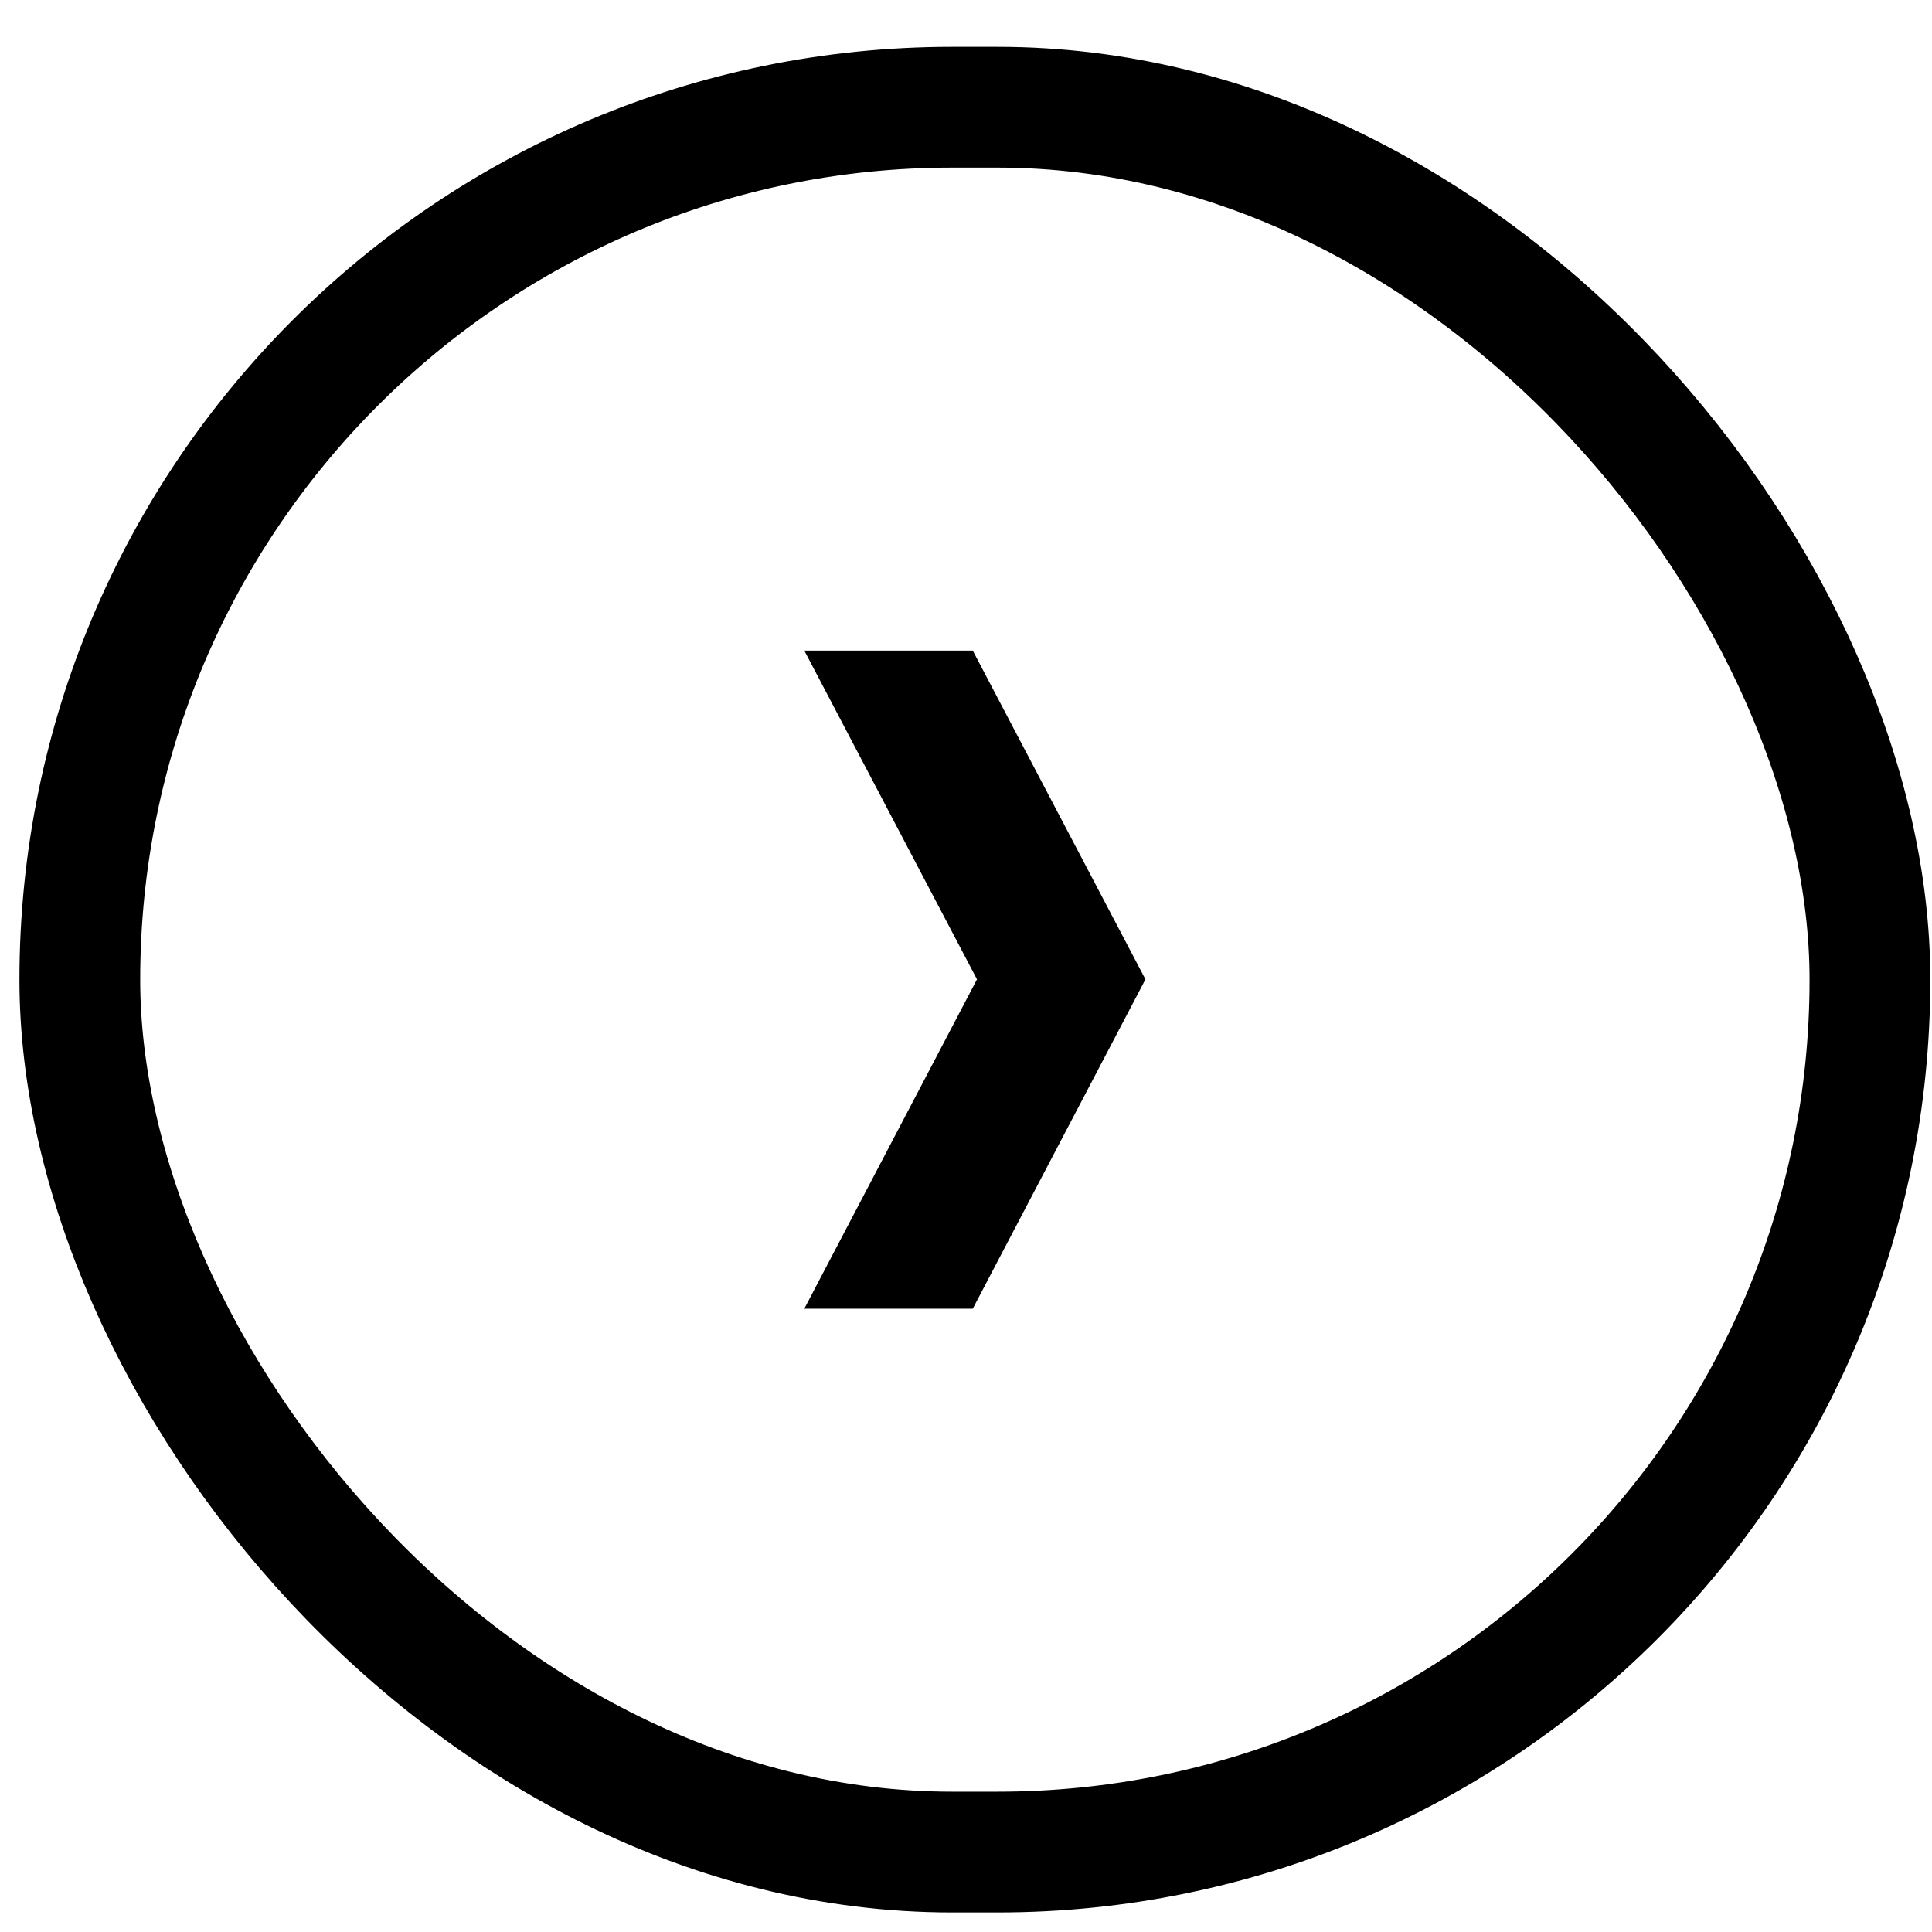
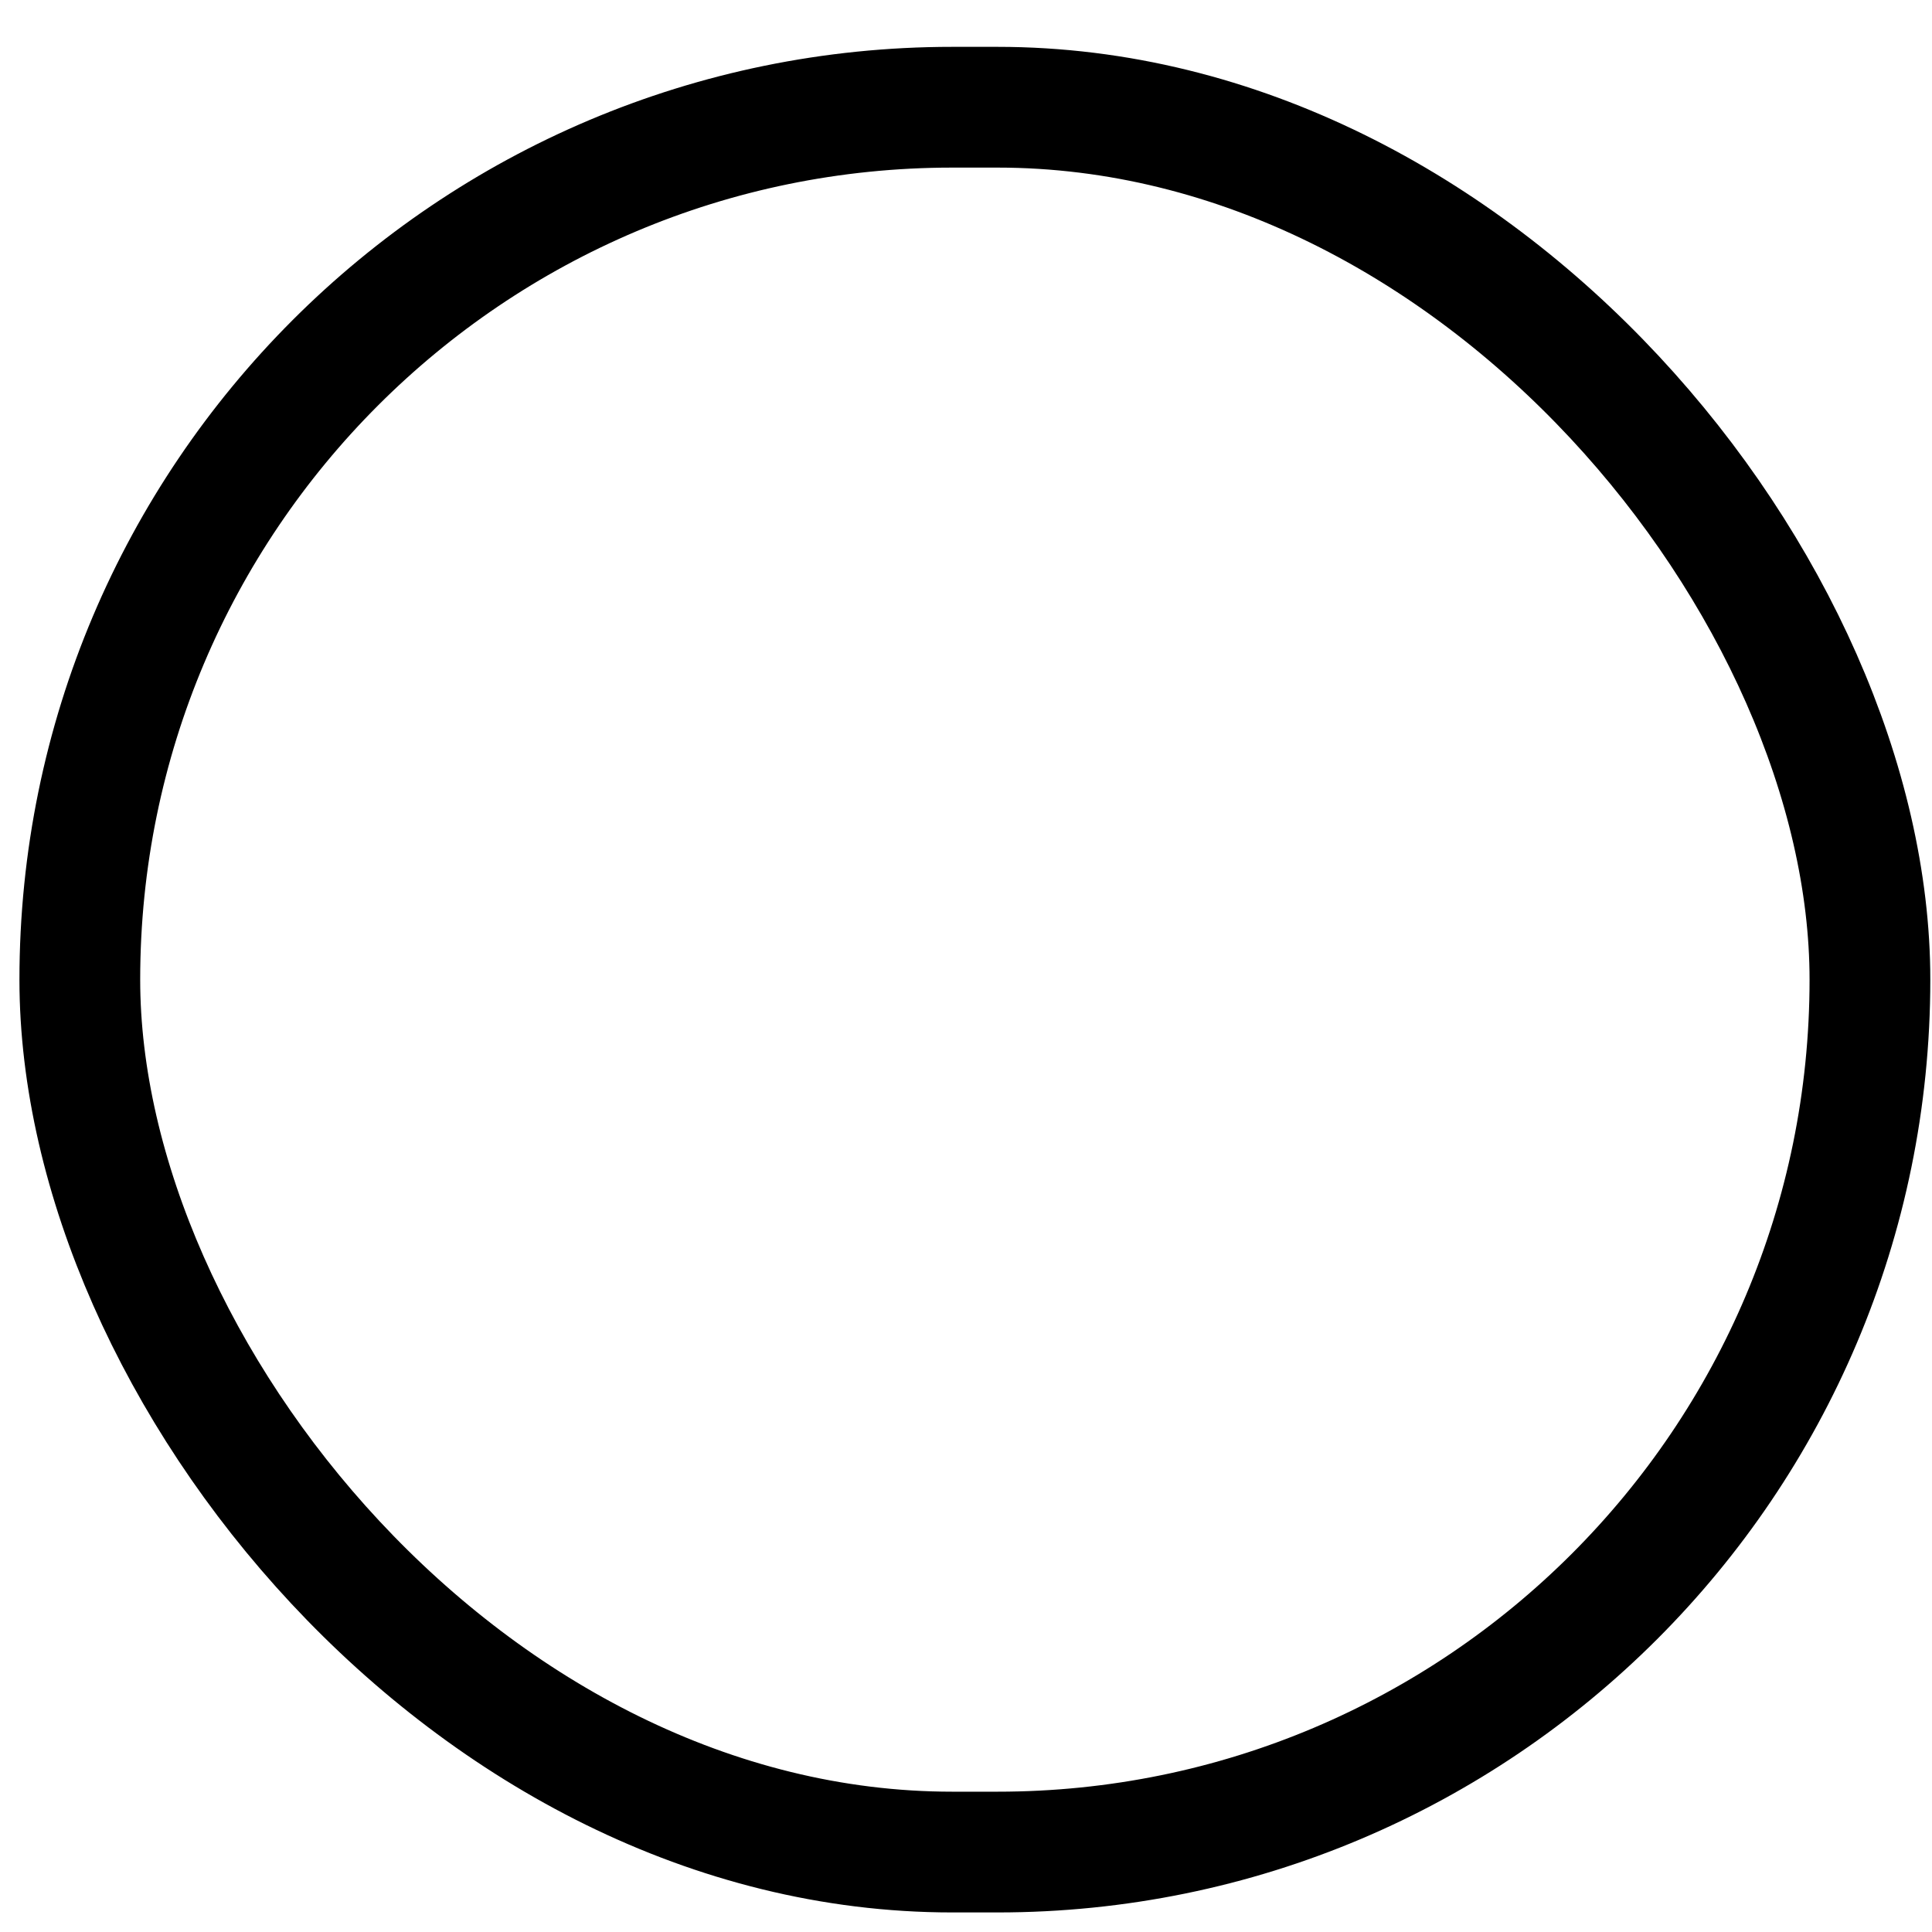
<svg xmlns="http://www.w3.org/2000/svg" width="32" height="32" viewBox="0 0 32 32" fill="none">
-   <path d="M18.972 16.221L16.112 21.676H13.322L16.182 16.221L13.322 10.776H16.112L18.972 16.221Z" fill="black" />
  <rect x="1.322" y="1.776" width="29.65" height="28.9" rx="14.45" stroke="black" stroke-width="2" />
</svg>